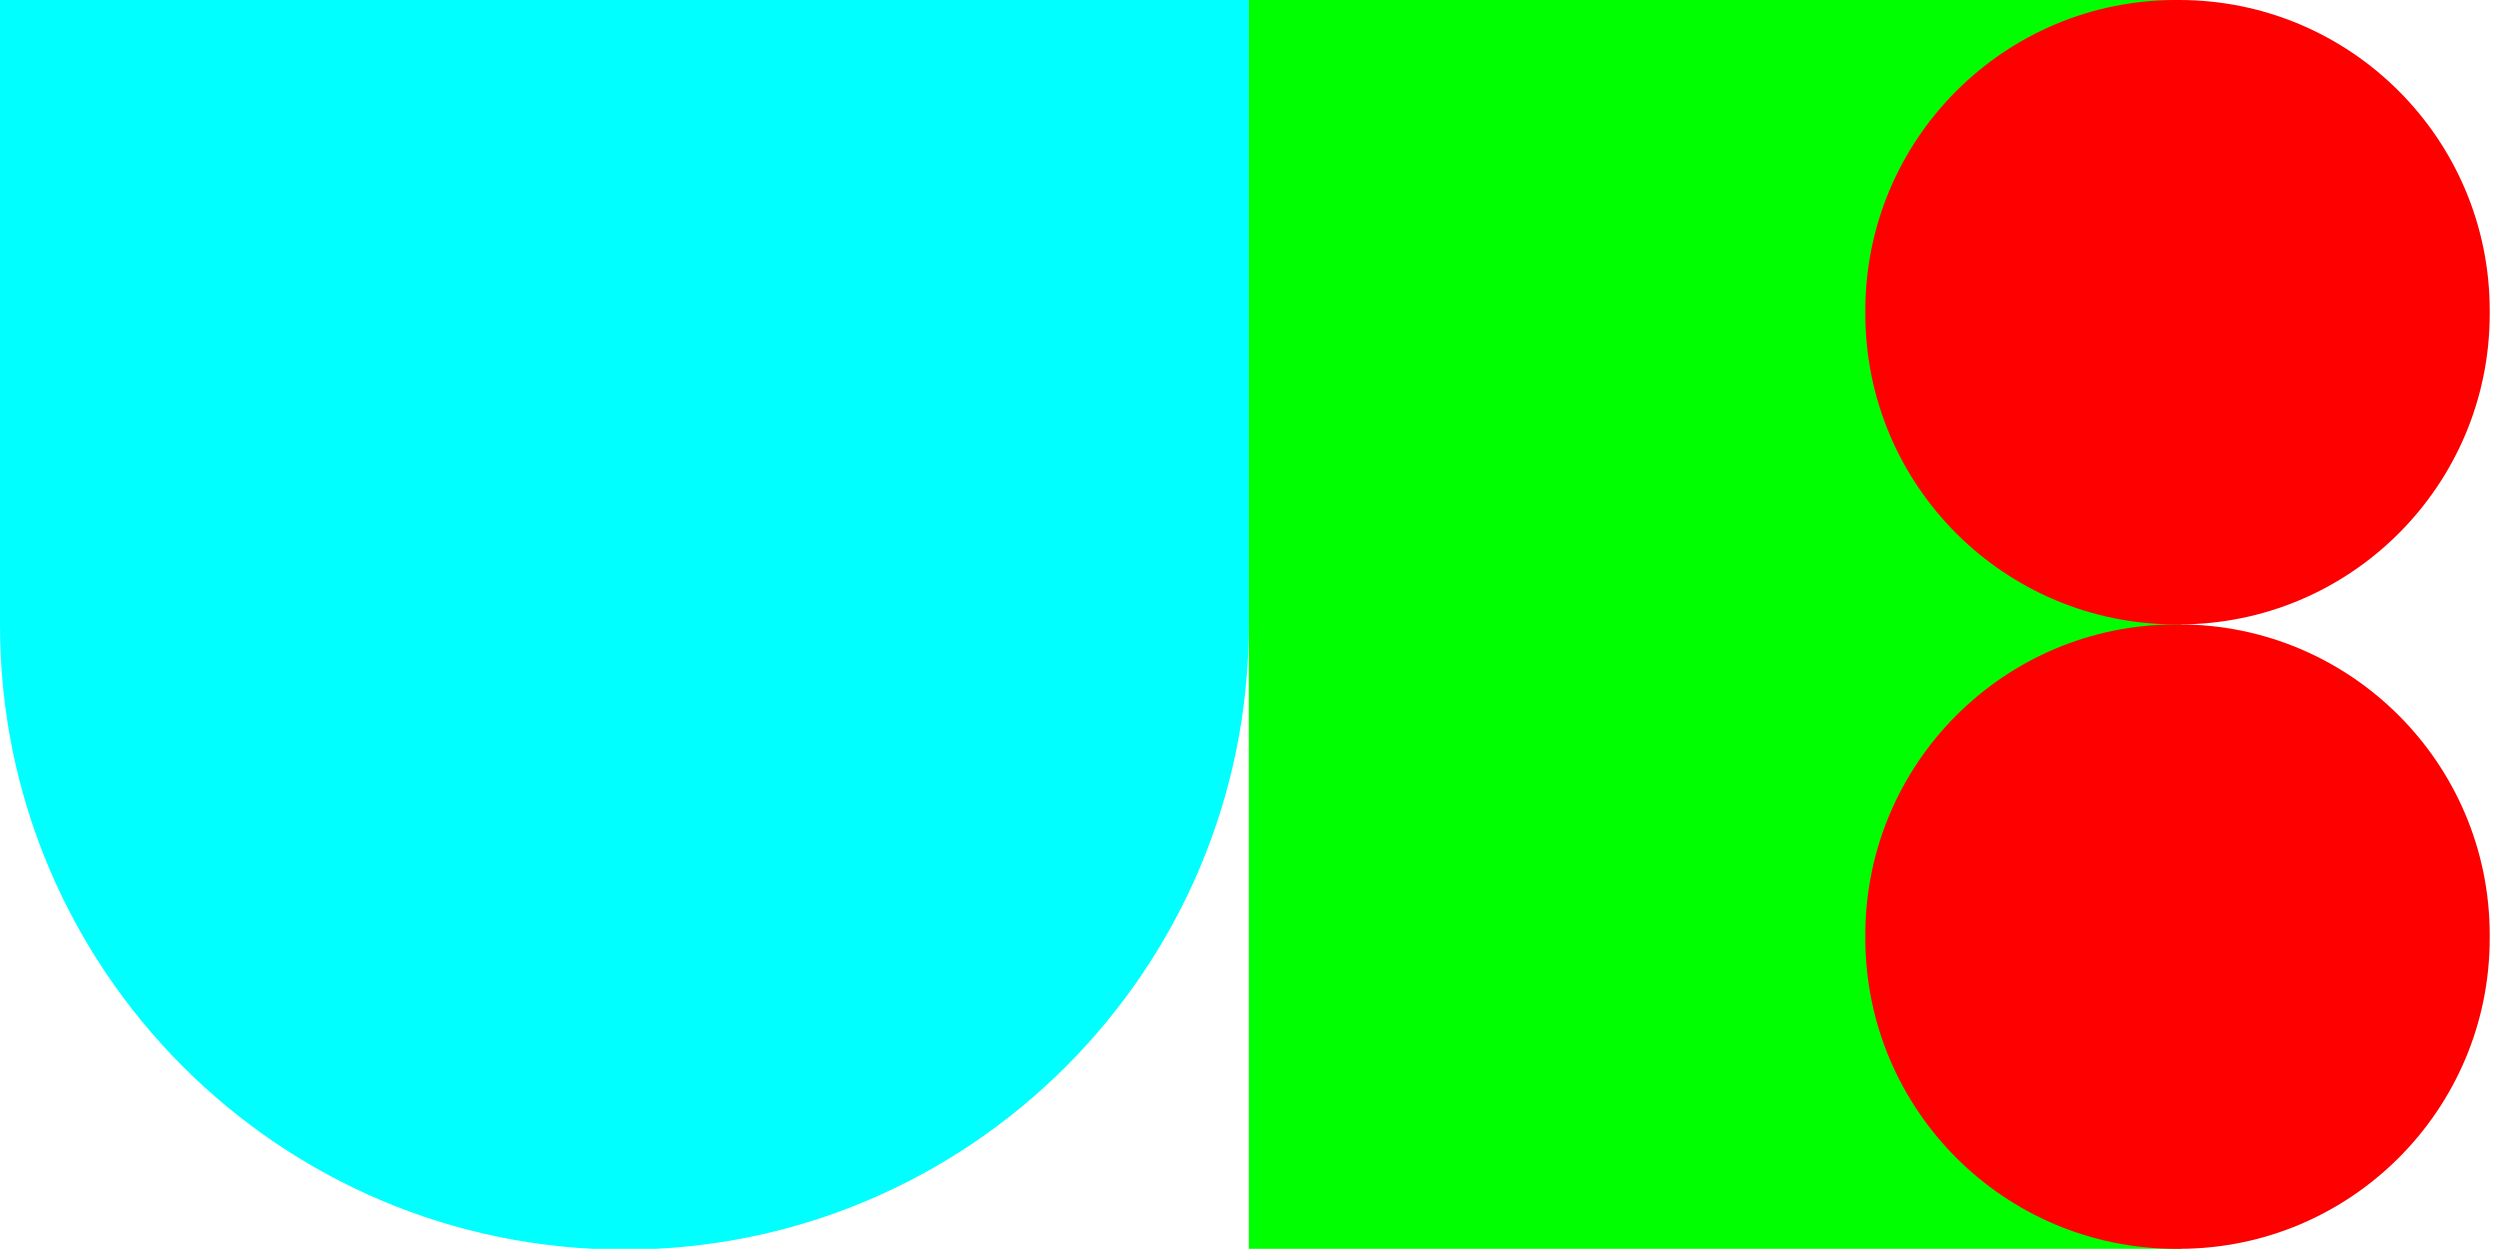
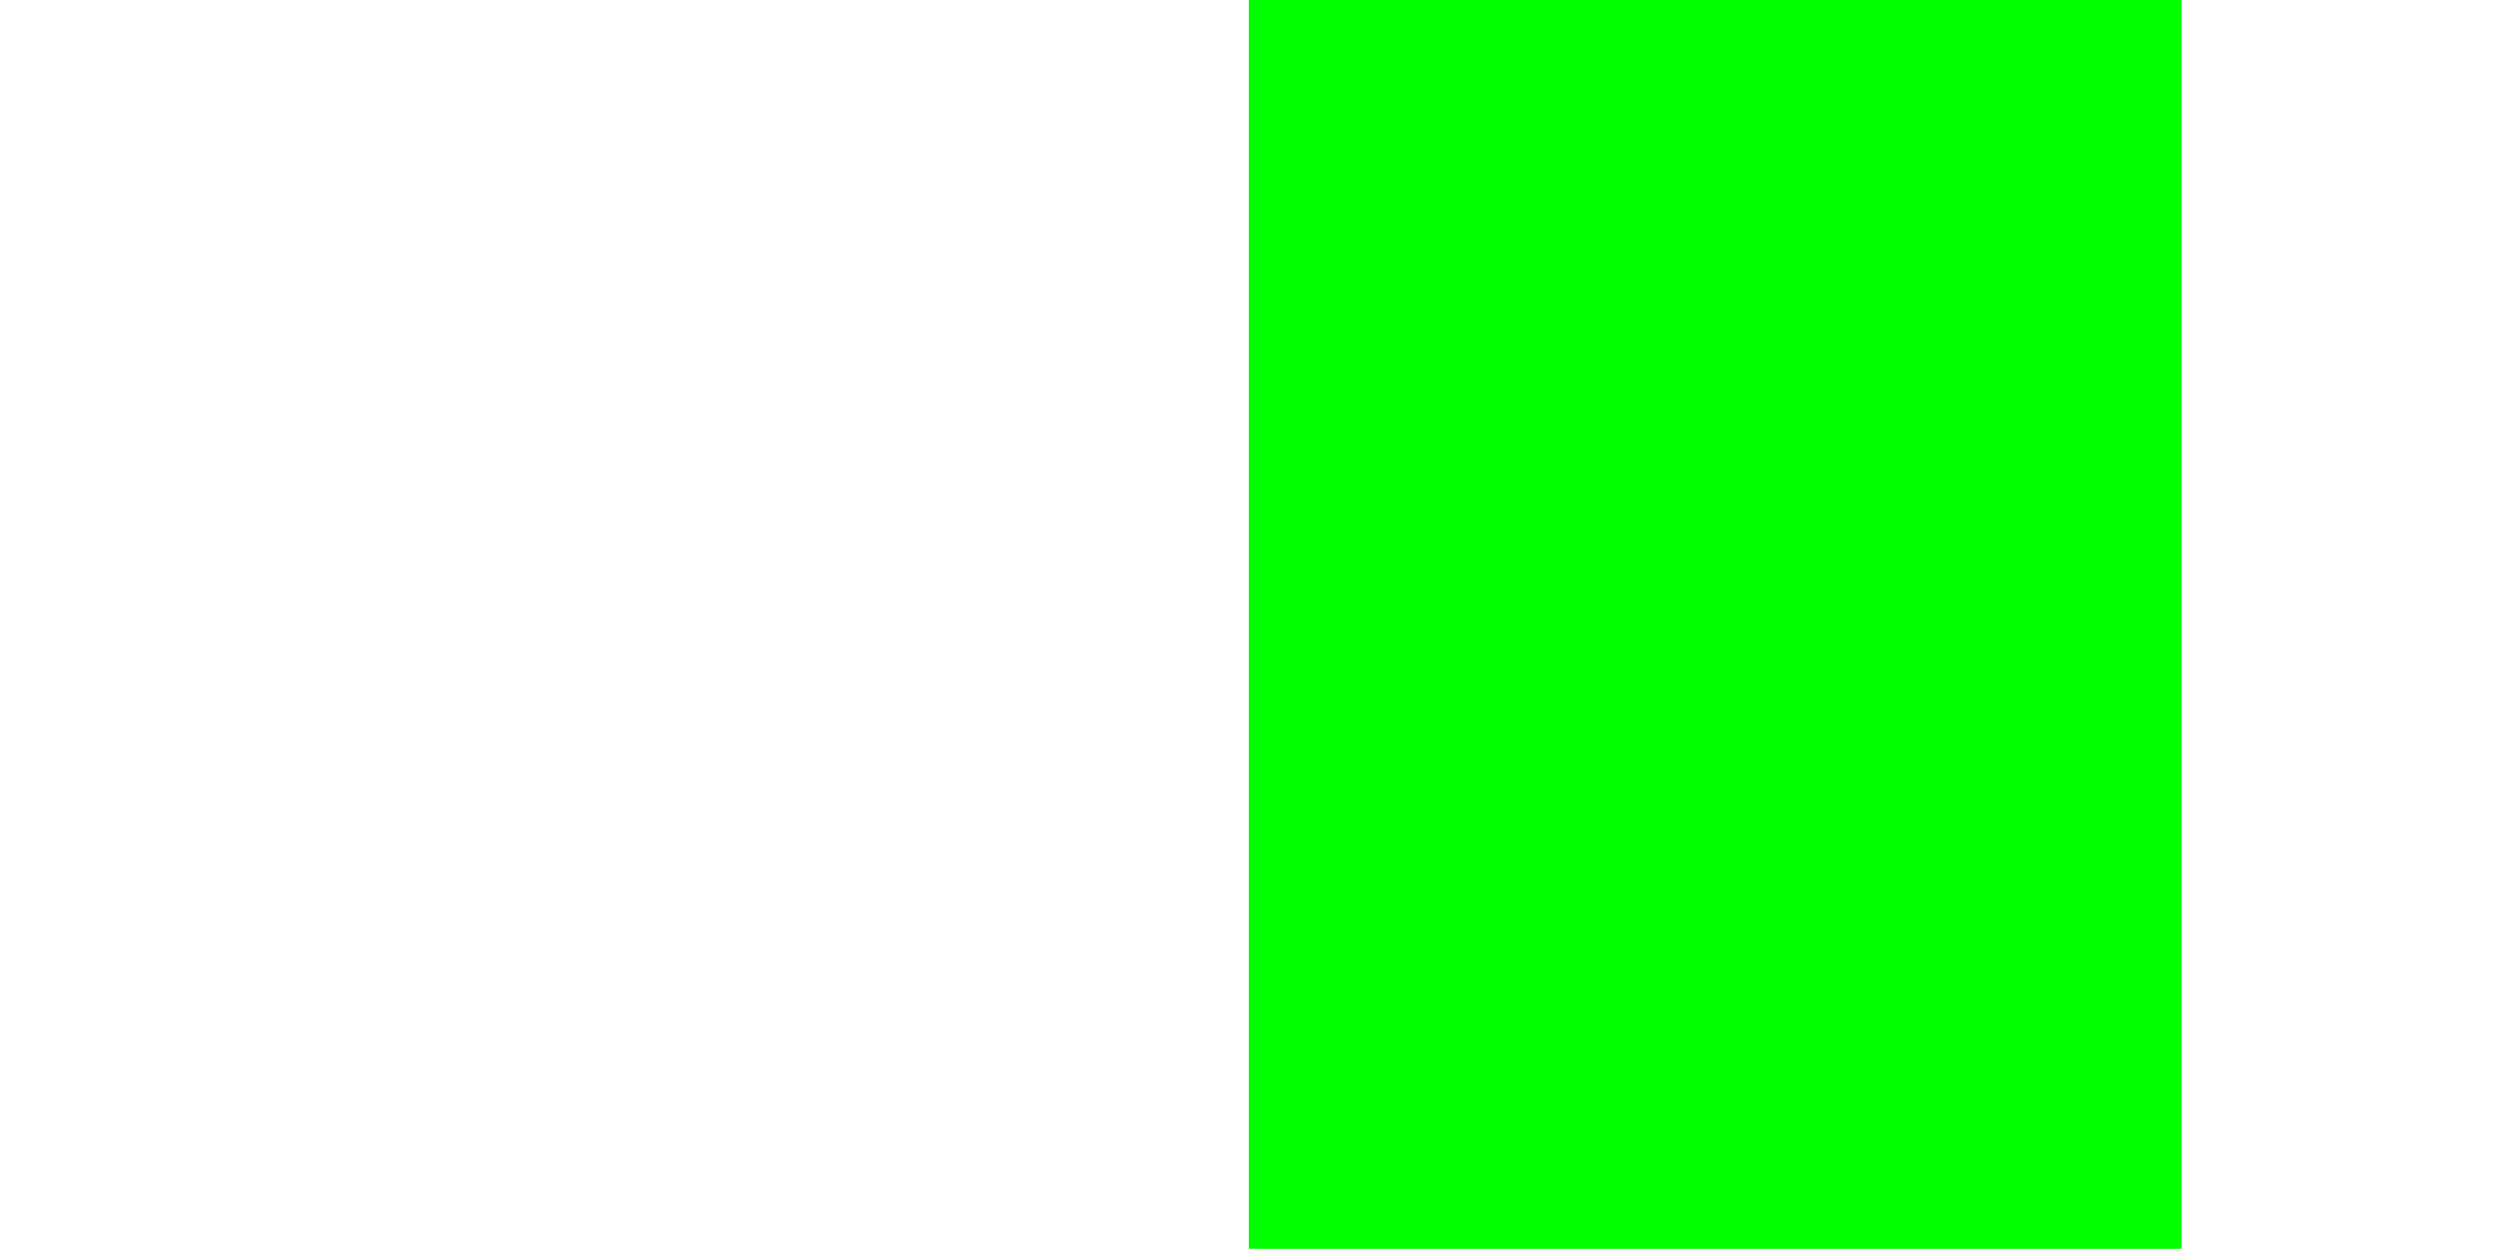
<svg xmlns="http://www.w3.org/2000/svg" version="1.1" id="Layer_1" x="0px" y="0px" viewBox="0 0 316.3 158" style="enable-background:new 0 0 316.3 158;" xml:space="preserve">
  <style type="text/css">
	.st0{fill:#00FFFF;}
	.st1{fill:#00FF00;}
	.st2{fill:#FF0000;}
</style>
  <title>logo-square</title>
  <g id="Layer_2">
    <g id="Layer_1-2">
-       <path class="st0" d="M79.7,0H0v79.1c0,43.6,35.4,79,79,79s79-35.4,79-79V0H79.7z" />
      <rect x="158" class="st1" width="118" height="158" />
-       <path class="st2" d="M275.3,0h0.4C297.4,0,315,17.6,315,39.3v0.4c0,21.7-17.6,39.3-39.3,39.3h-0.4C253.6,79,236,61.4,236,39.7    v-0.4C236,17.6,253.6,0,275.3,0z" />
-       <path class="st2" d="M275.3,79h0.4c21.7,0,39.3,17.6,39.3,39.3v0.4c0,21.7-17.6,39.3-39.3,39.3h-0.4c-21.7,0-39.3-17.6-39.3-39.3    v-0.4C236,96.6,253.6,79,275.3,79z" />
    </g>
  </g>
</svg>